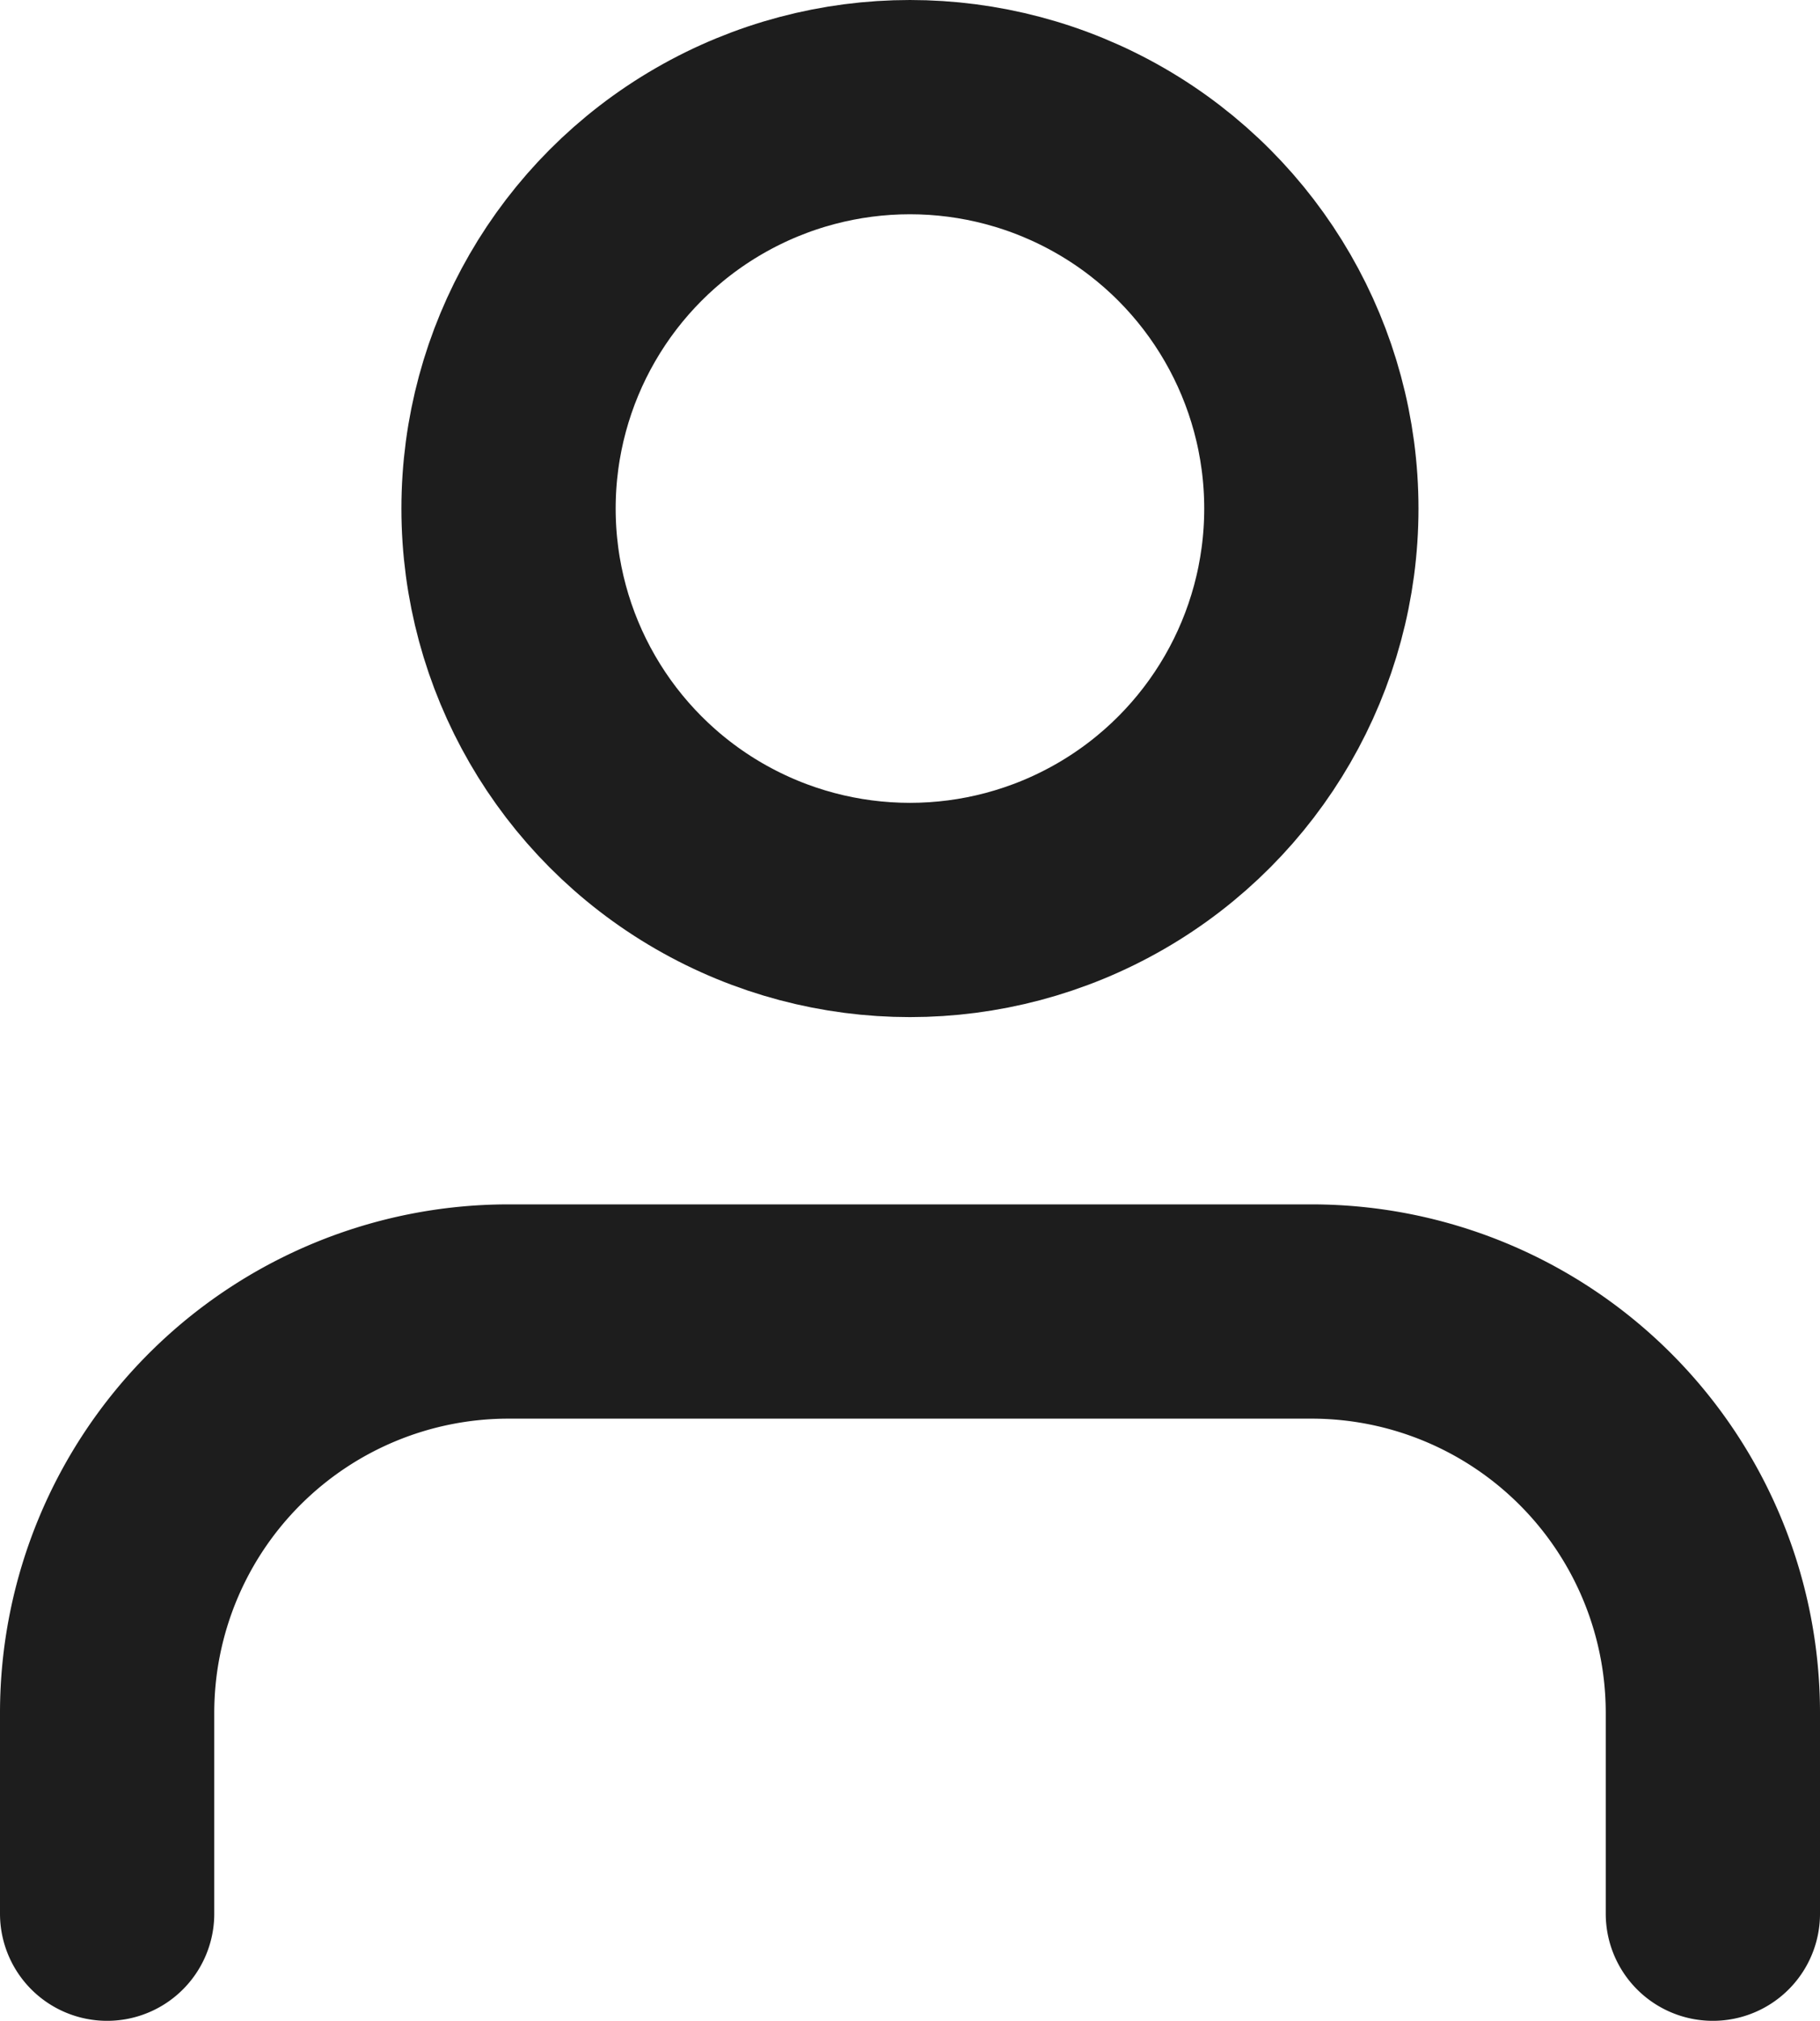
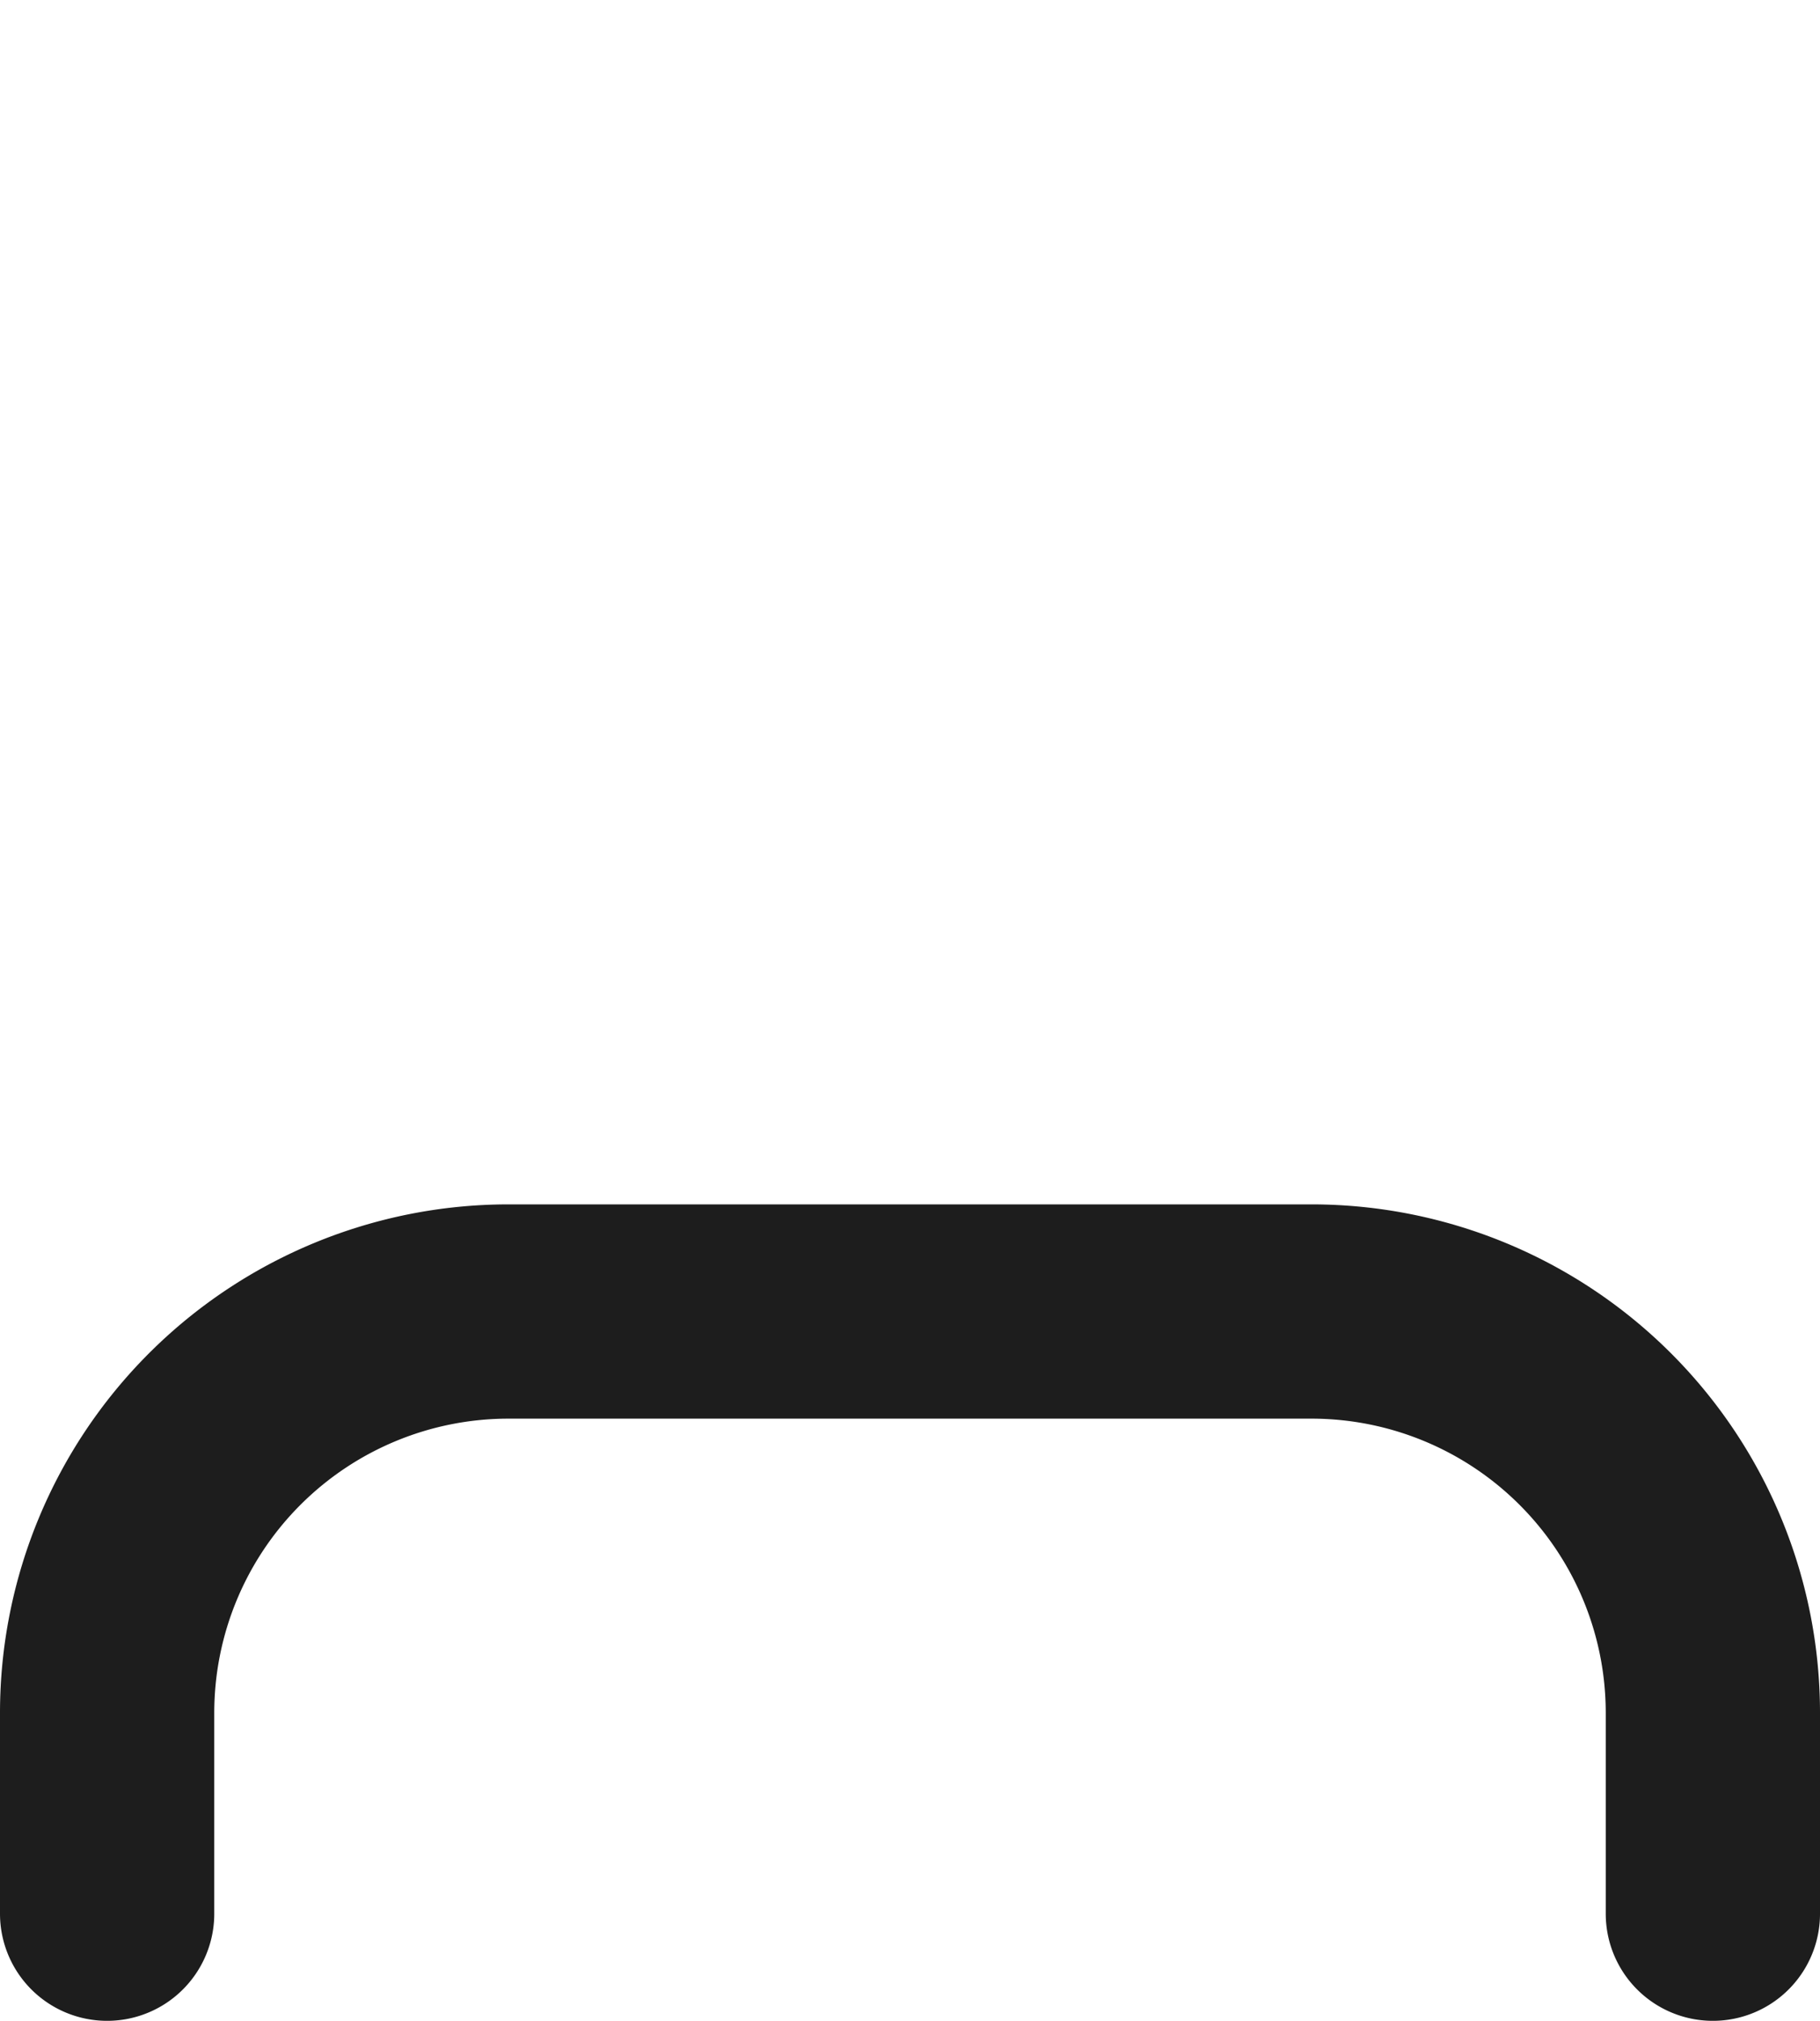
<svg xmlns="http://www.w3.org/2000/svg" width="16.989" height="18.862" viewBox="0 0 16.989 18.862">
  <g id="user_2_" data-name="user (2)" transform="translate(1 1)">
    <path id="Path_8826" data-name="Path 8826" d="M18.989,20.621V18.747A3.747,3.747,0,0,0,15.242,15H7.747A3.747,3.747,0,0,0,4,18.747v1.874" transform="translate(-4 -3.758)" fill="none" stroke="#1d1d1d" stroke-linecap="round" stroke-linejoin="round" stroke-width="2" />
-     <circle id="Ellipse_7" data-name="Ellipse 7" cx="3.747" cy="3.747" r="3.747" transform="translate(3.747)" stroke-width="2" stroke="#1d1d1d" stroke-linecap="round" stroke-linejoin="round" fill="none" />
  </g>
</svg>